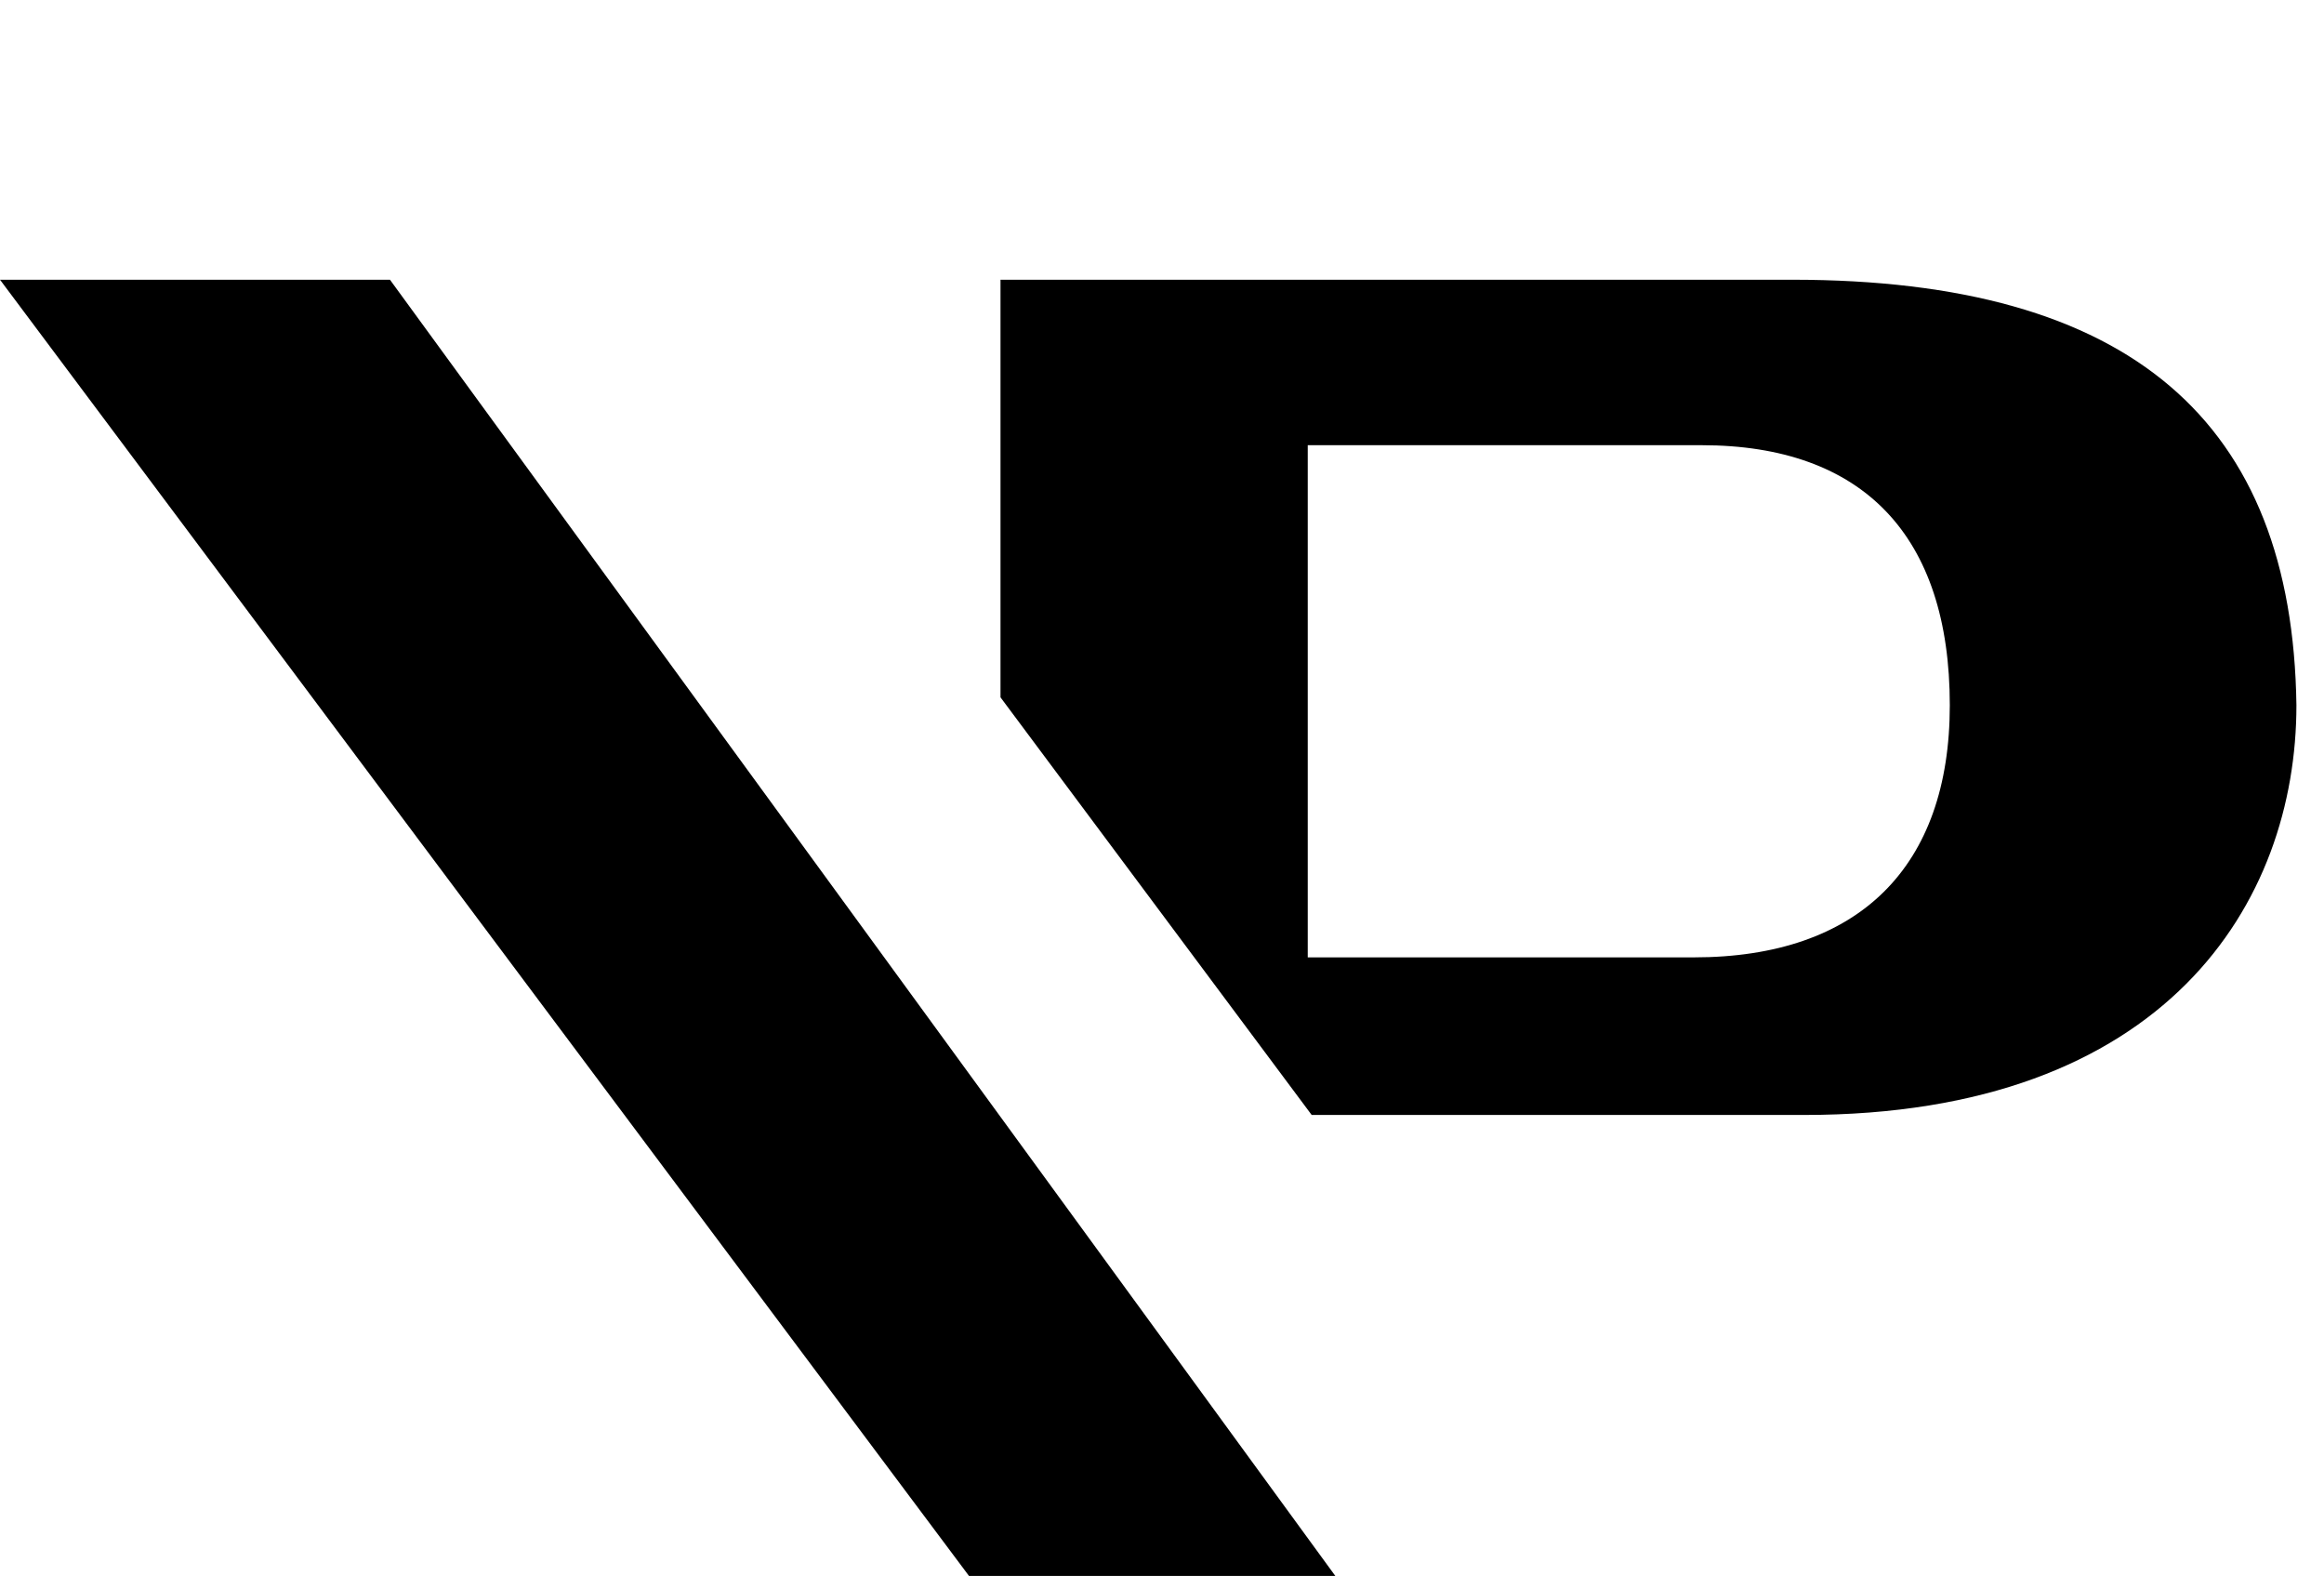
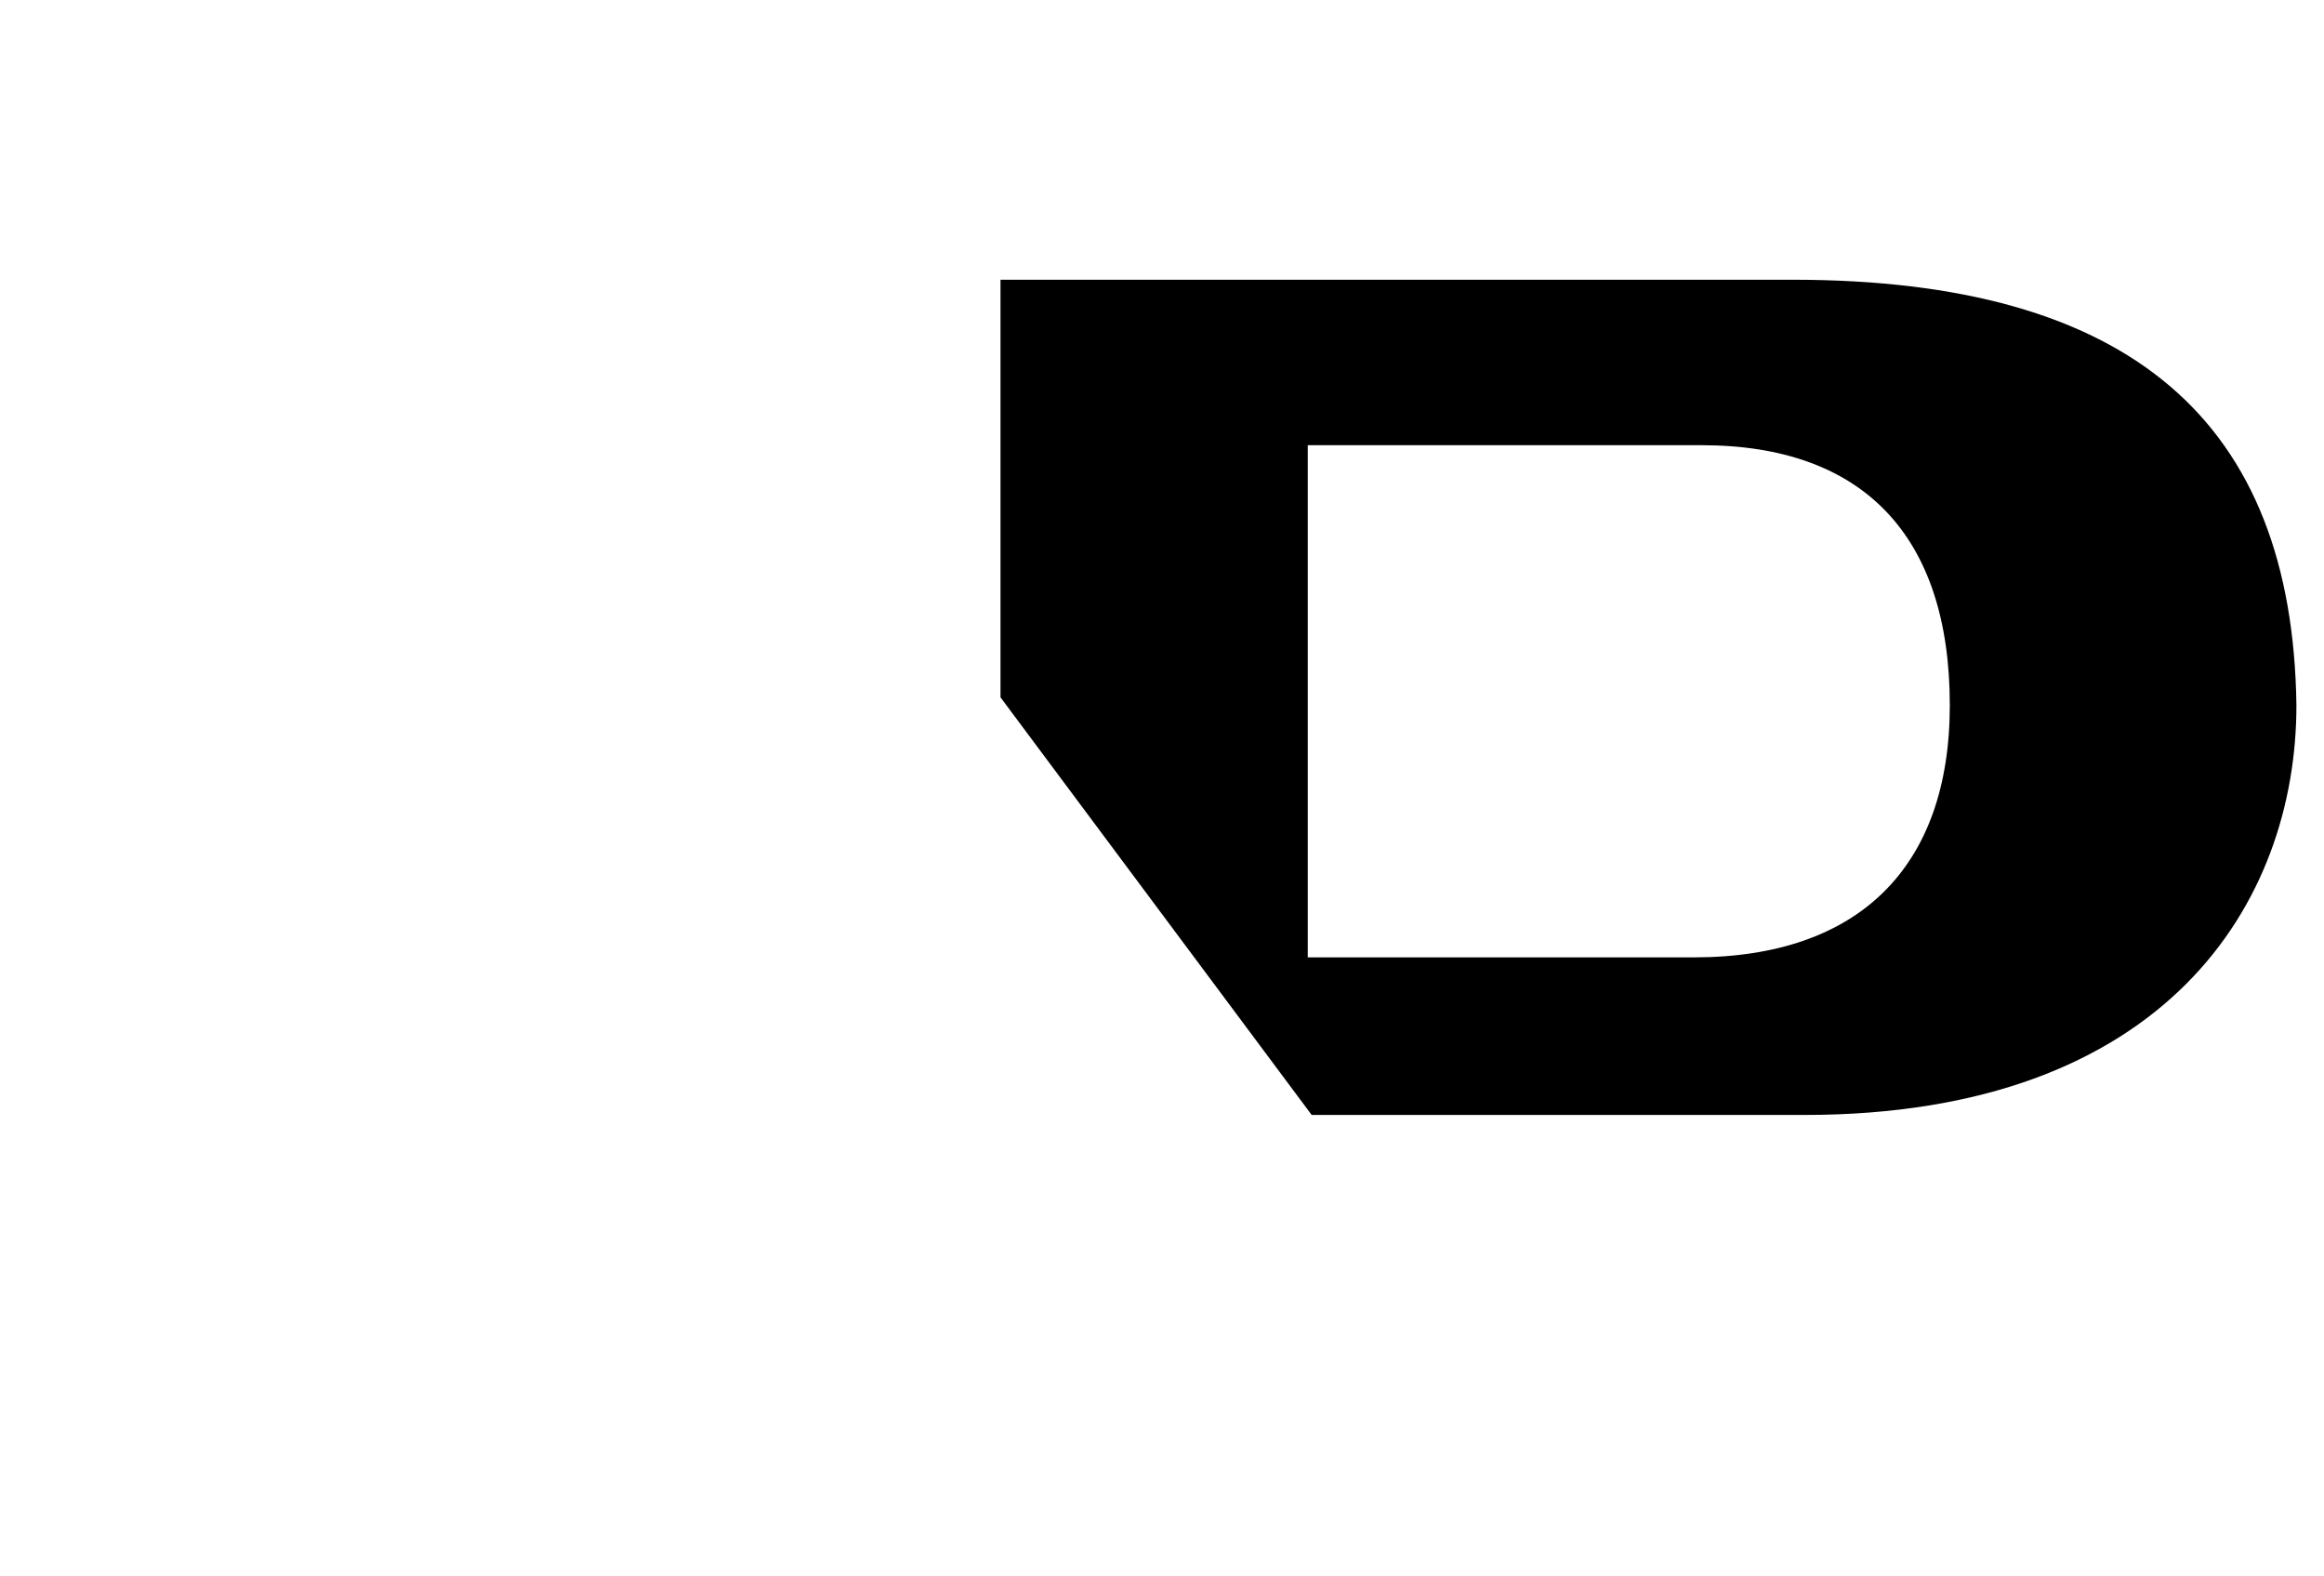
<svg xmlns="http://www.w3.org/2000/svg" version="1.1" id="Layer_1" x="0px" y="0px" width="59px" height="40px" viewBox="0 0 59 40" style="enable-background:new 0 0 59 40;" xml:space="preserve">
  <g>
    <path d="M45.5,7.1H25.4v10.6l7.9,10.6h12.5c9.2,0,12.5-5.4,12.5-10.4C58.2,10.7,54.1,7.1,45.5,7.1z M43,24.3h-9.8v-13h10   c4.1,0,6.3,2.3,6.3,6.6C49.5,22,47.2,24.3,43,24.3z" />
-     <polygon points="0,7.1 24.6,40 33.9,40 9.9,7.1  " />
  </g>
</svg>